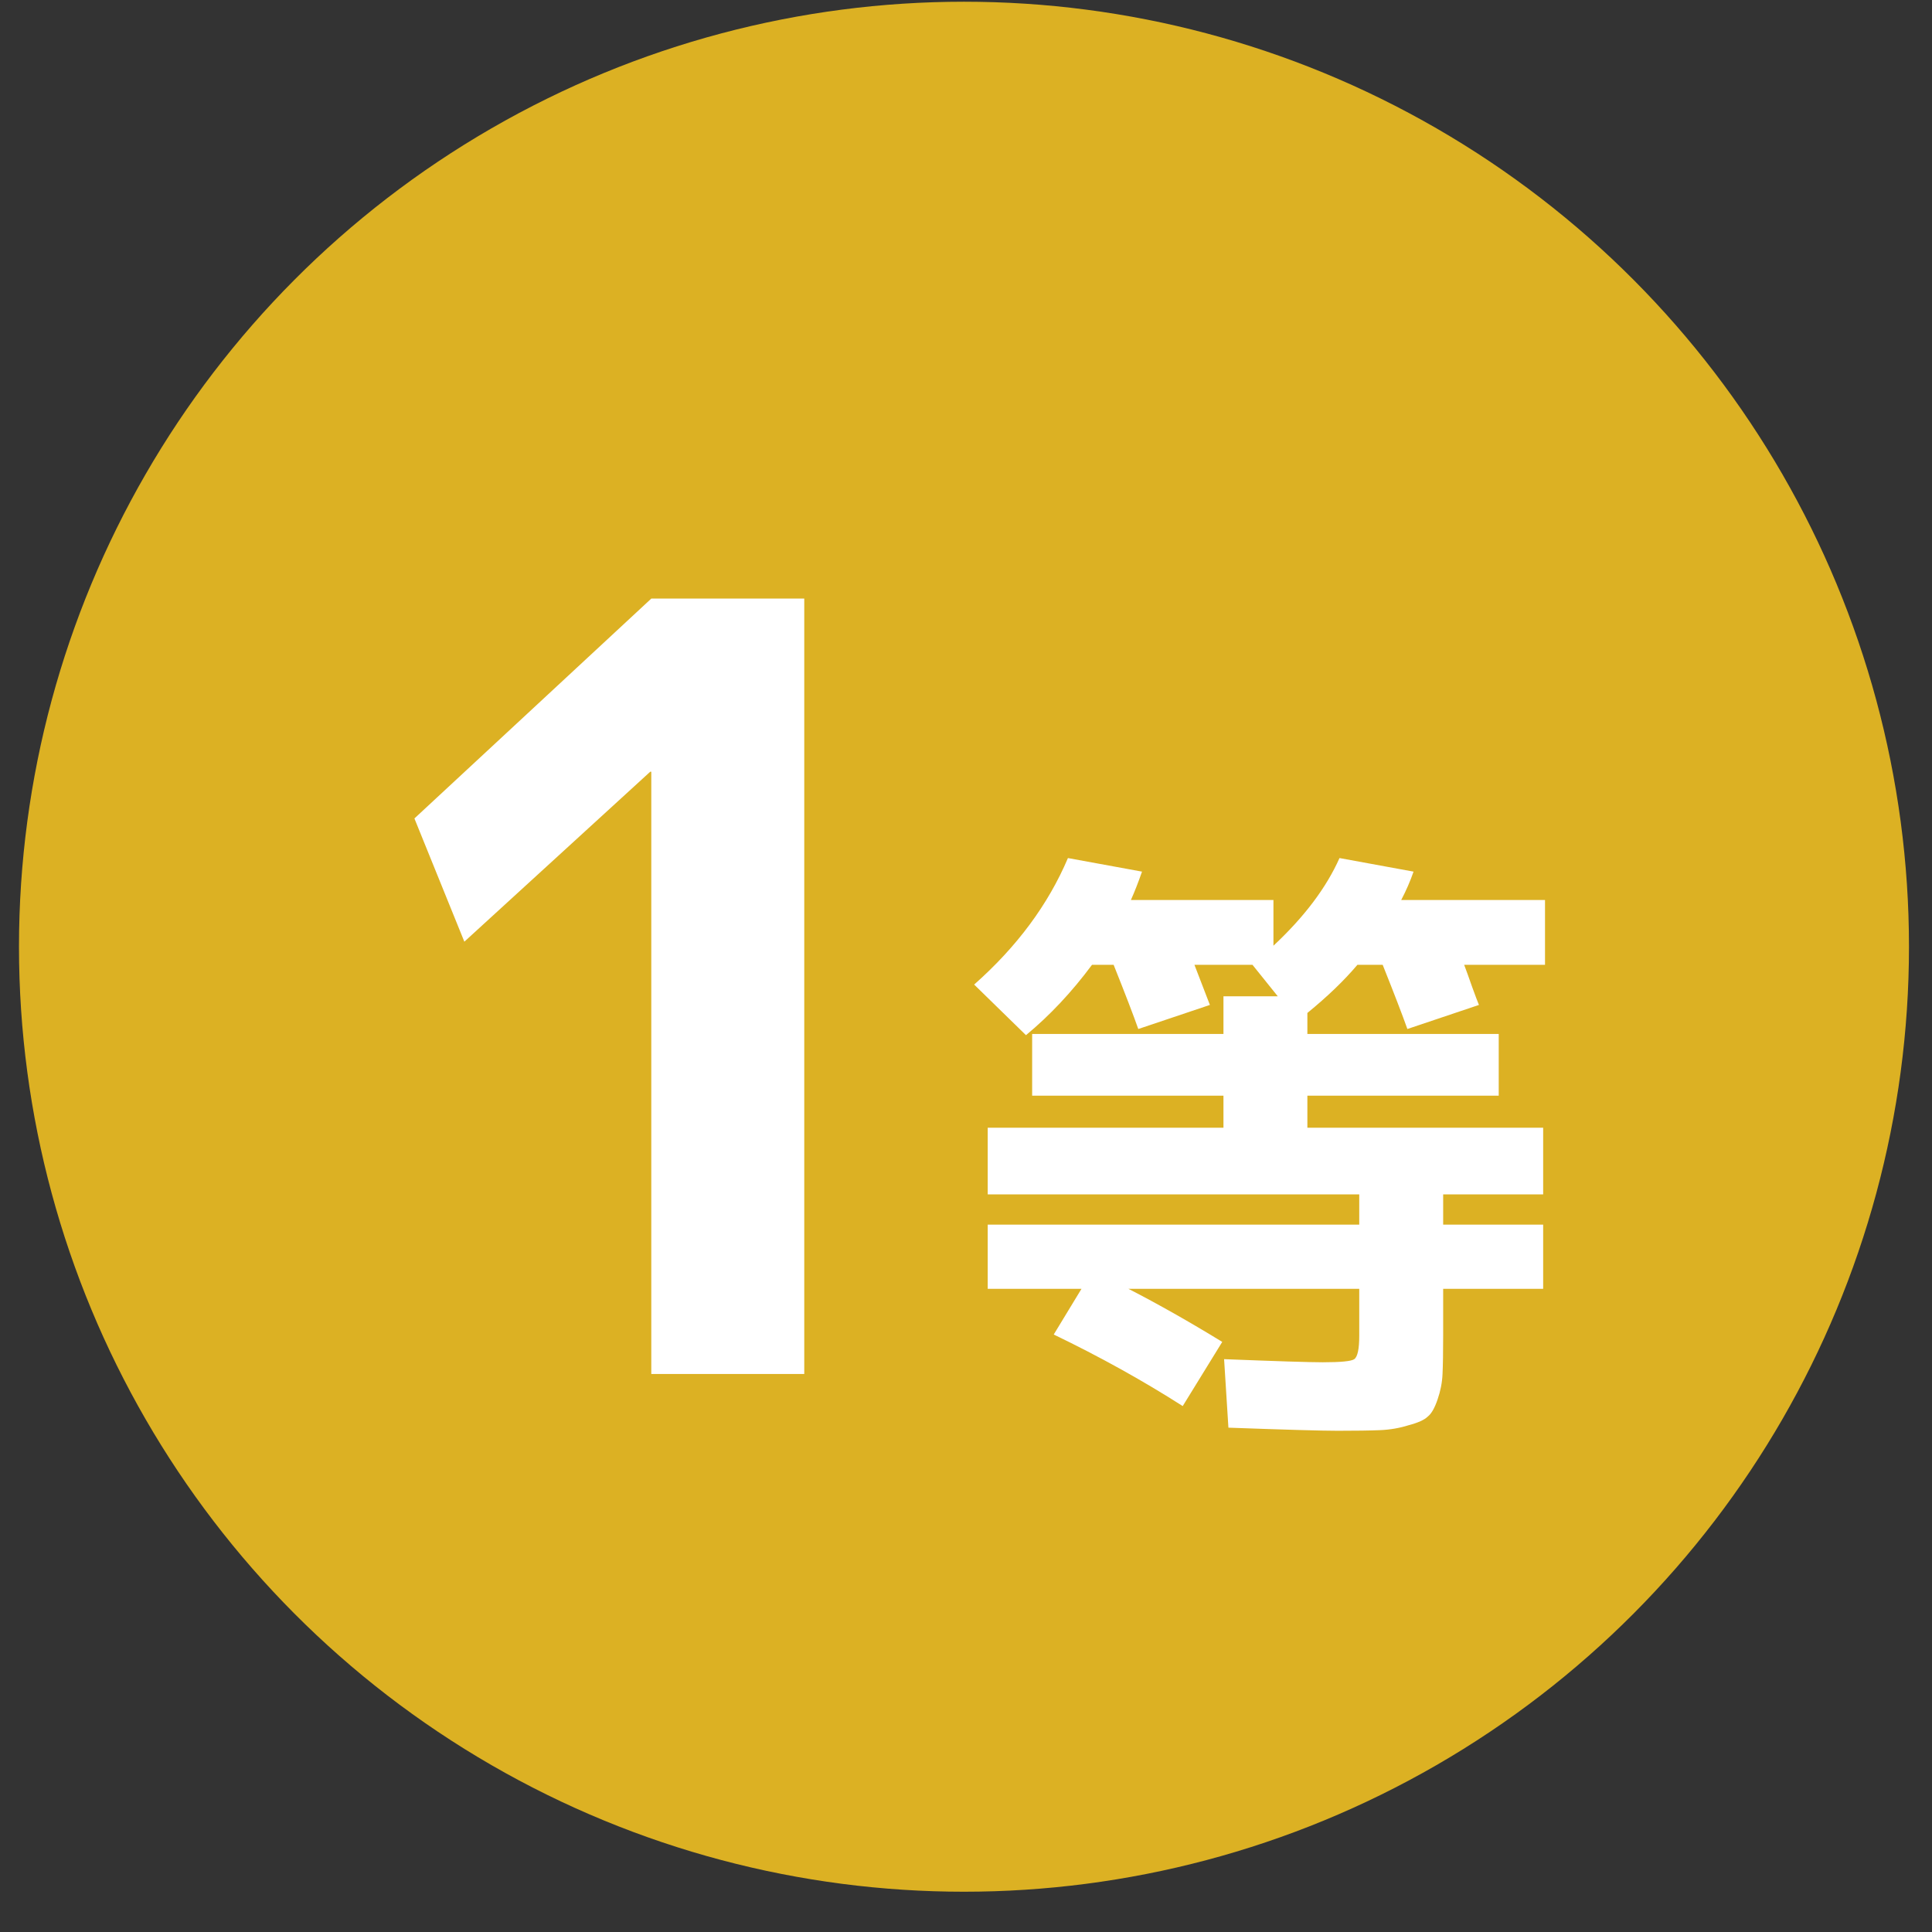
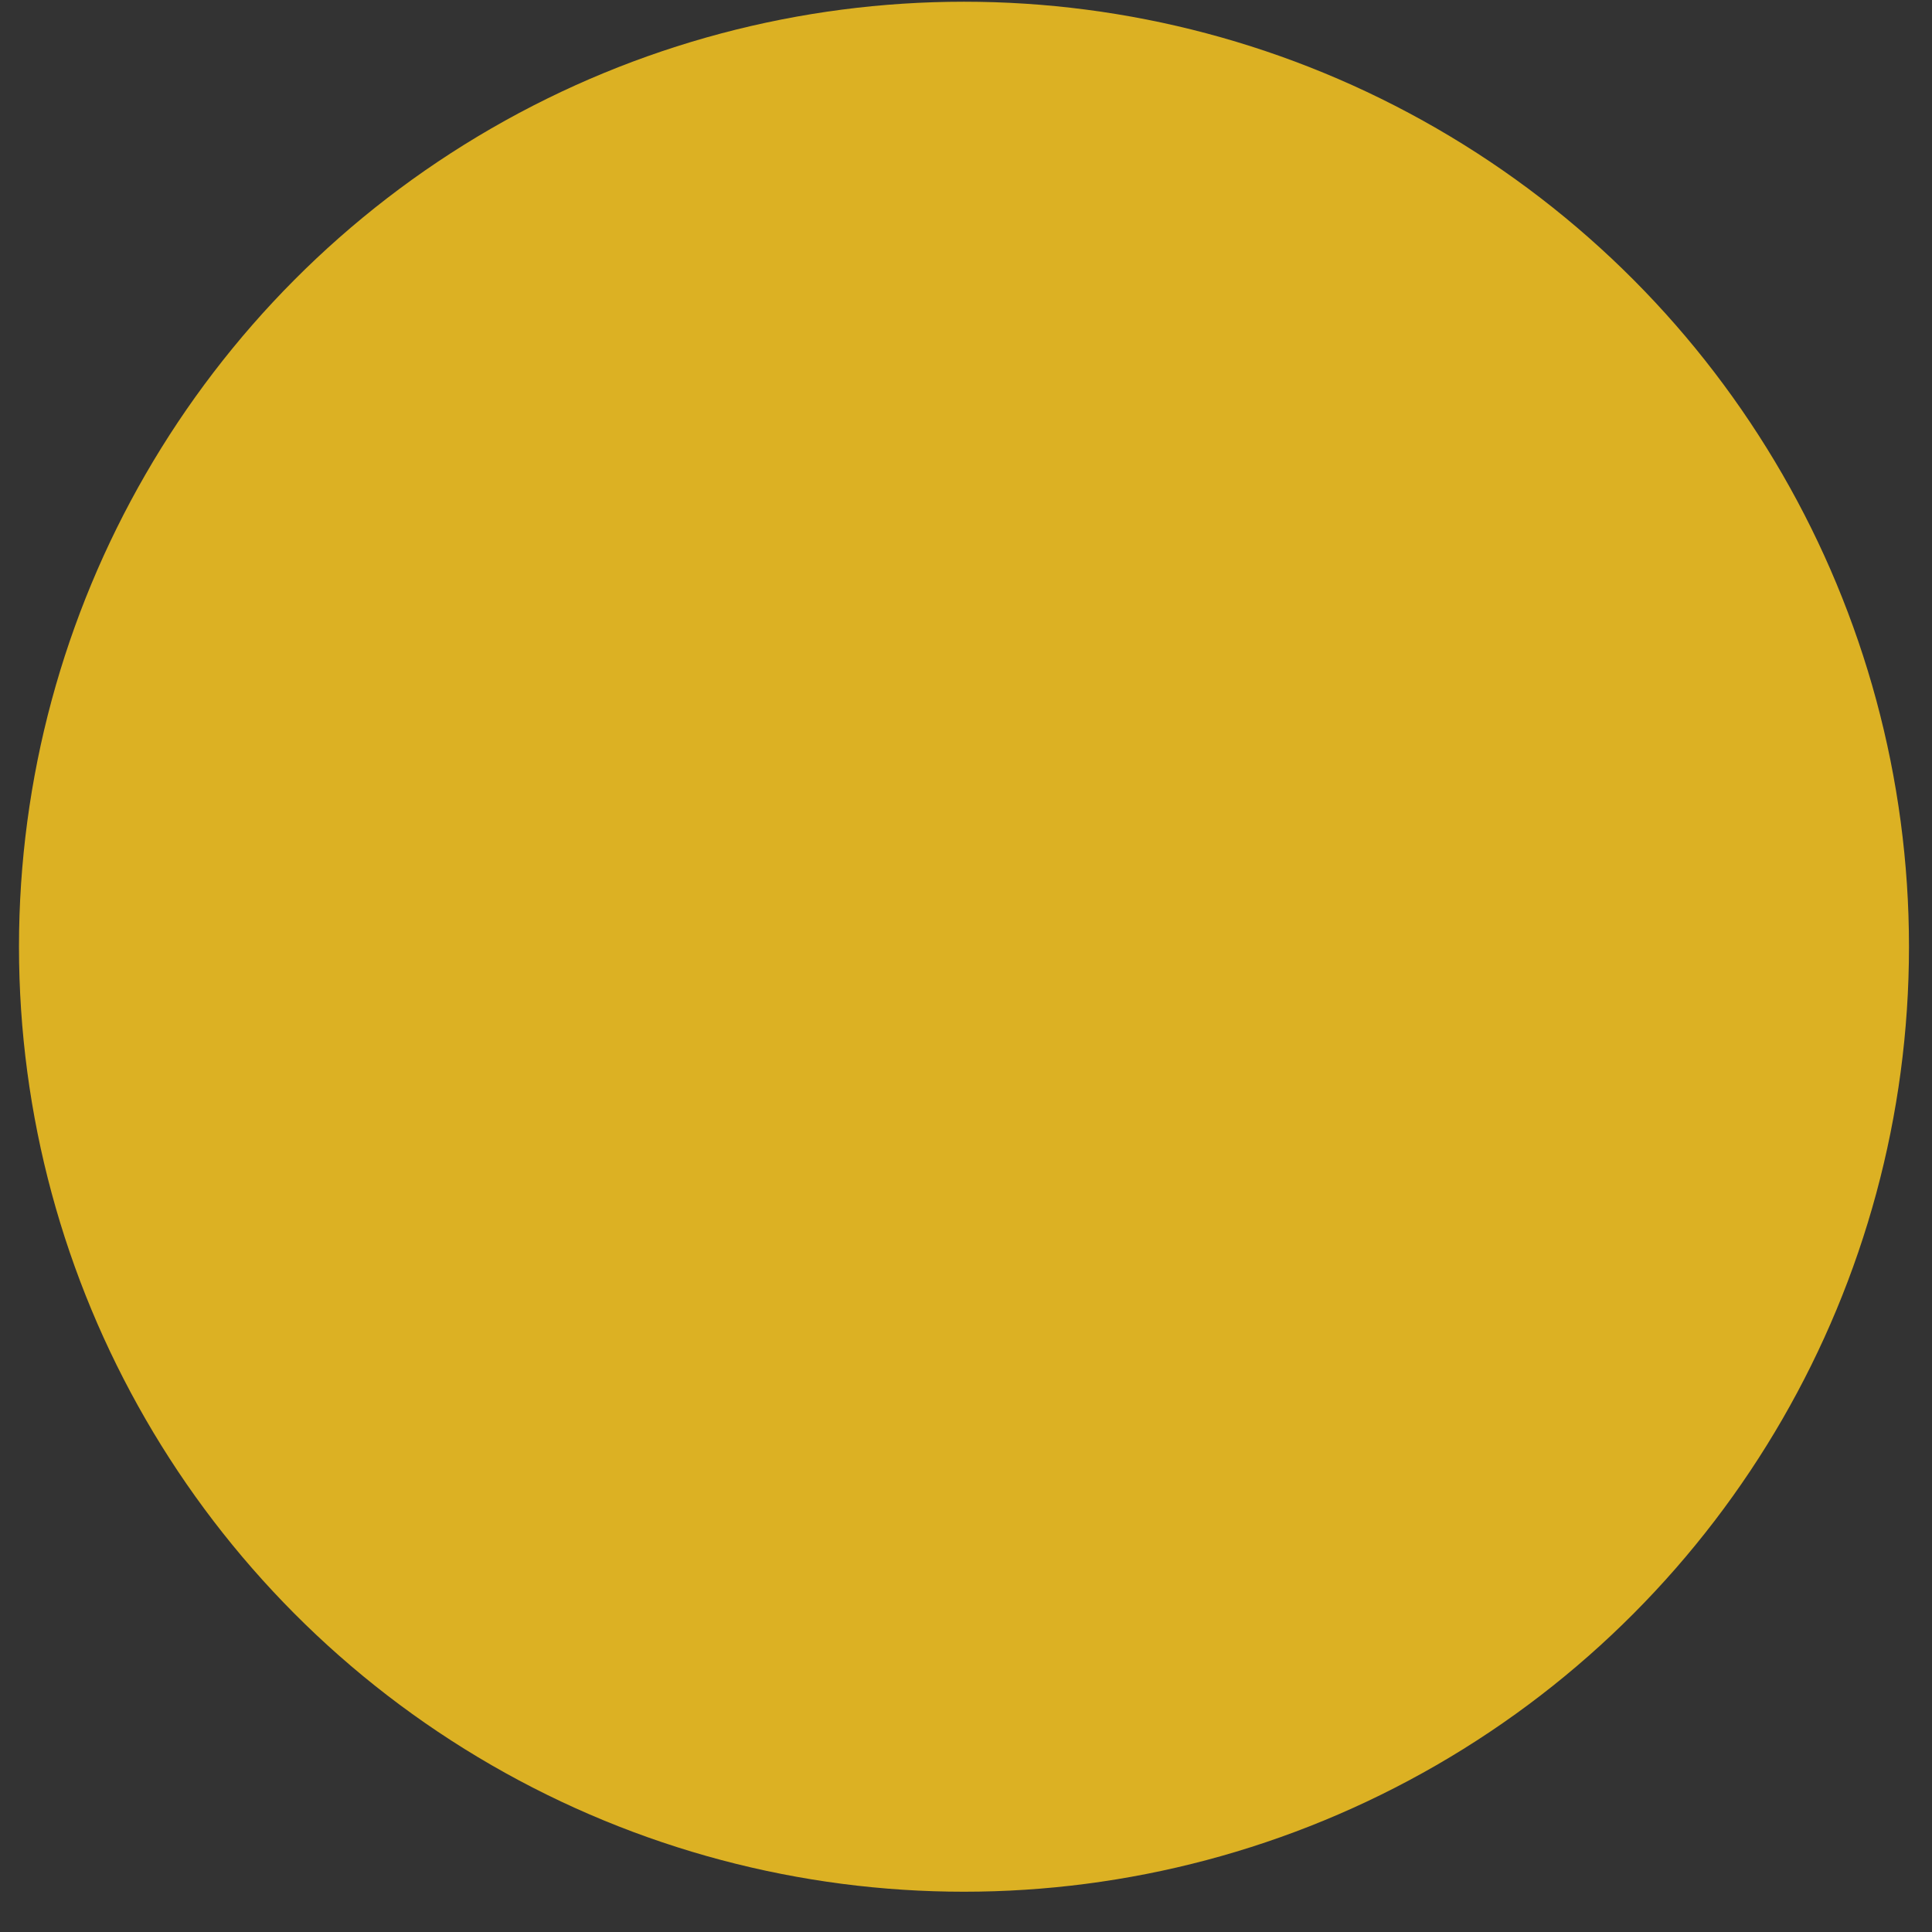
<svg xmlns="http://www.w3.org/2000/svg" width="46" height="46" viewBox="0 0 46 46" fill="none">
  <rect x="0" y="0" width="46" height="46" fill="#333333" stroke="none" />
  <circle cx="22.952" cy="22.541" r="22.5" fill="#DCB123" />
-   <path d="M15.507 32.714V18.374H15.482L11.056 22.421L9.867 19.487L15.507 14.252H19.149V32.714H15.507ZM23.194 23.442C24.213 22.541 24.957 21.537 25.427 20.43L27.191 20.753C27.102 21.008 27.014 21.233 26.926 21.429H30.32V22.517C31.055 21.831 31.579 21.135 31.893 20.43L33.656 20.753C33.578 20.979 33.48 21.204 33.362 21.429H36.786V22.972H34.861C34.91 23.099 34.973 23.276 35.052 23.501C35.13 23.717 35.184 23.859 35.213 23.927L33.509 24.5C33.391 24.167 33.195 23.658 32.921 22.972H32.319C32.005 23.344 31.608 23.726 31.128 24.118V24.618H35.684V26.087H31.128V26.851H36.742V28.438H34.361V29.158H36.742V30.686H34.361V31.803C34.361 32.195 34.356 32.499 34.346 32.714C34.337 32.92 34.297 33.121 34.229 33.317C34.16 33.522 34.082 33.66 33.994 33.728C33.915 33.806 33.764 33.875 33.538 33.934C33.323 34.002 33.097 34.041 32.862 34.051C32.627 34.061 32.289 34.066 31.849 34.066C31.466 34.066 30.599 34.041 29.248 33.992L29.145 32.361C30.389 32.41 31.173 32.435 31.496 32.435C31.927 32.435 32.177 32.41 32.245 32.361C32.324 32.303 32.363 32.117 32.363 31.803V30.686H26.867C27.573 31.049 28.317 31.47 29.101 31.95L28.16 33.478C27.21 32.871 26.186 32.303 25.089 31.774L25.75 30.686H23.517V29.158H32.363V28.438H23.517V26.851H29.13V26.087H24.575V24.618H29.13V23.721H30.423L29.821 22.972H28.439C28.469 23.05 28.591 23.369 28.807 23.927L27.102 24.5C26.985 24.167 26.789 23.658 26.515 22.972H26C25.52 23.619 24.996 24.177 24.428 24.647L23.194 23.442Z" fill="white" />
</svg>